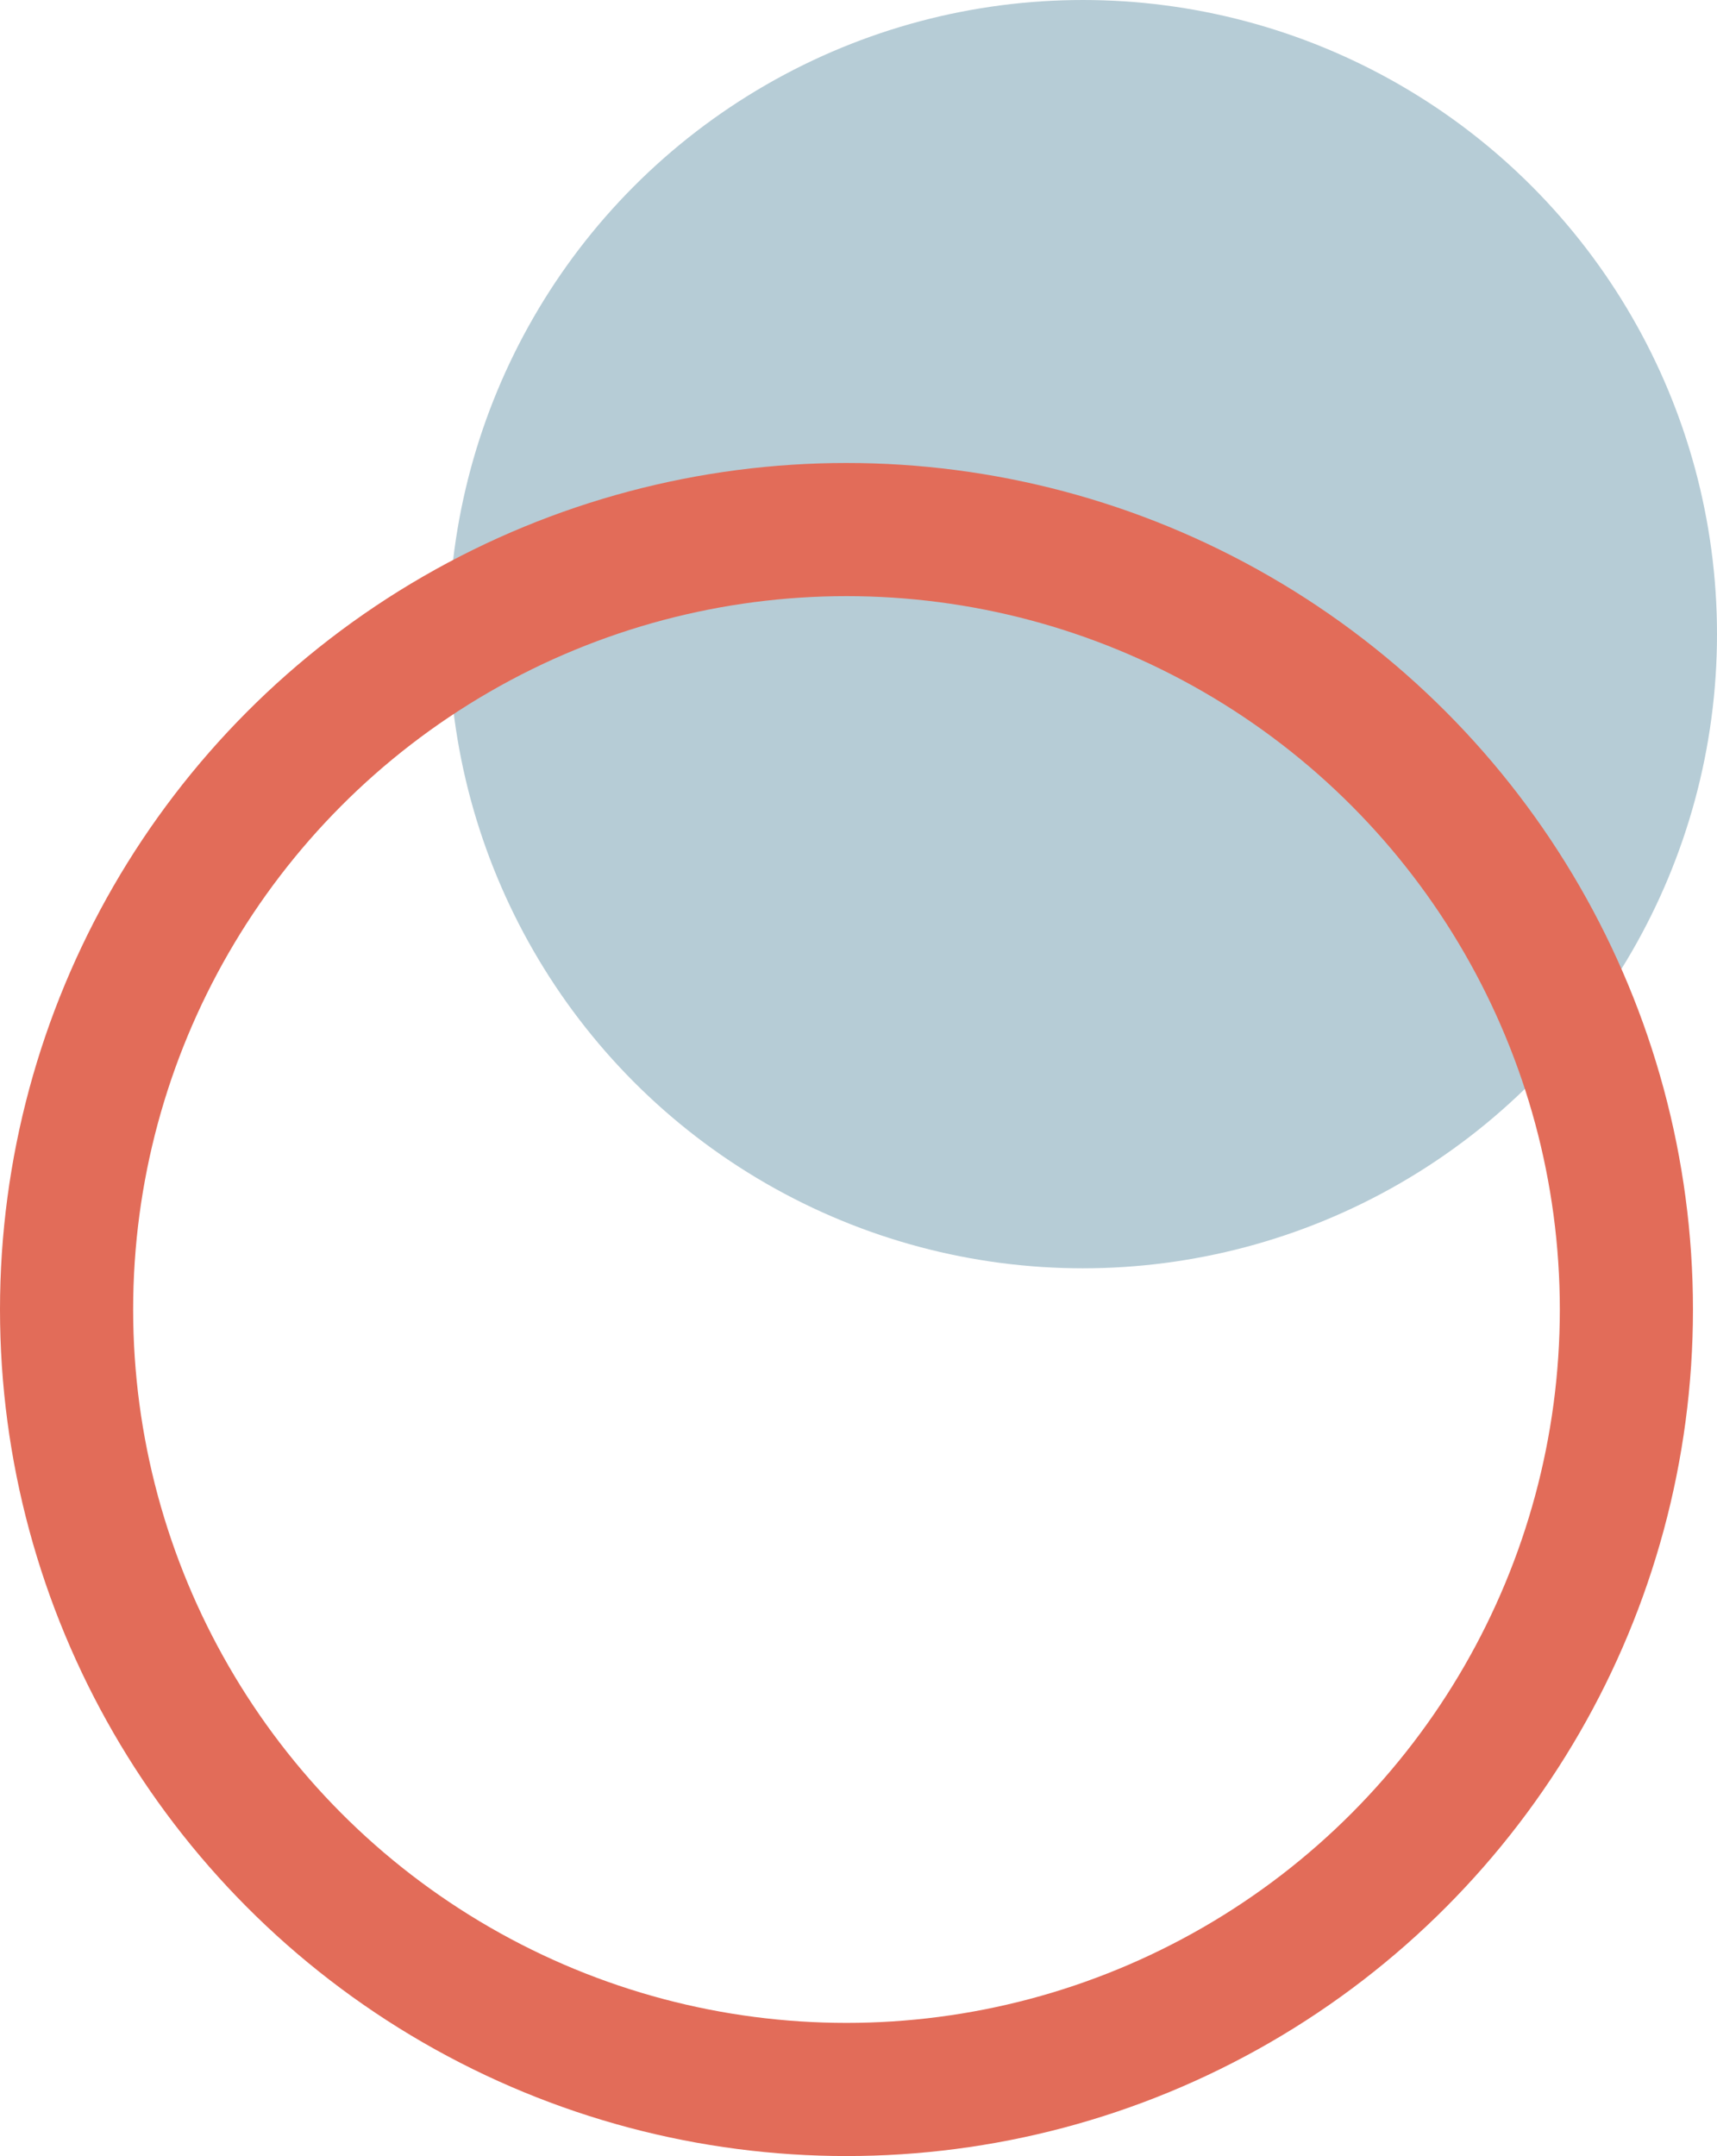
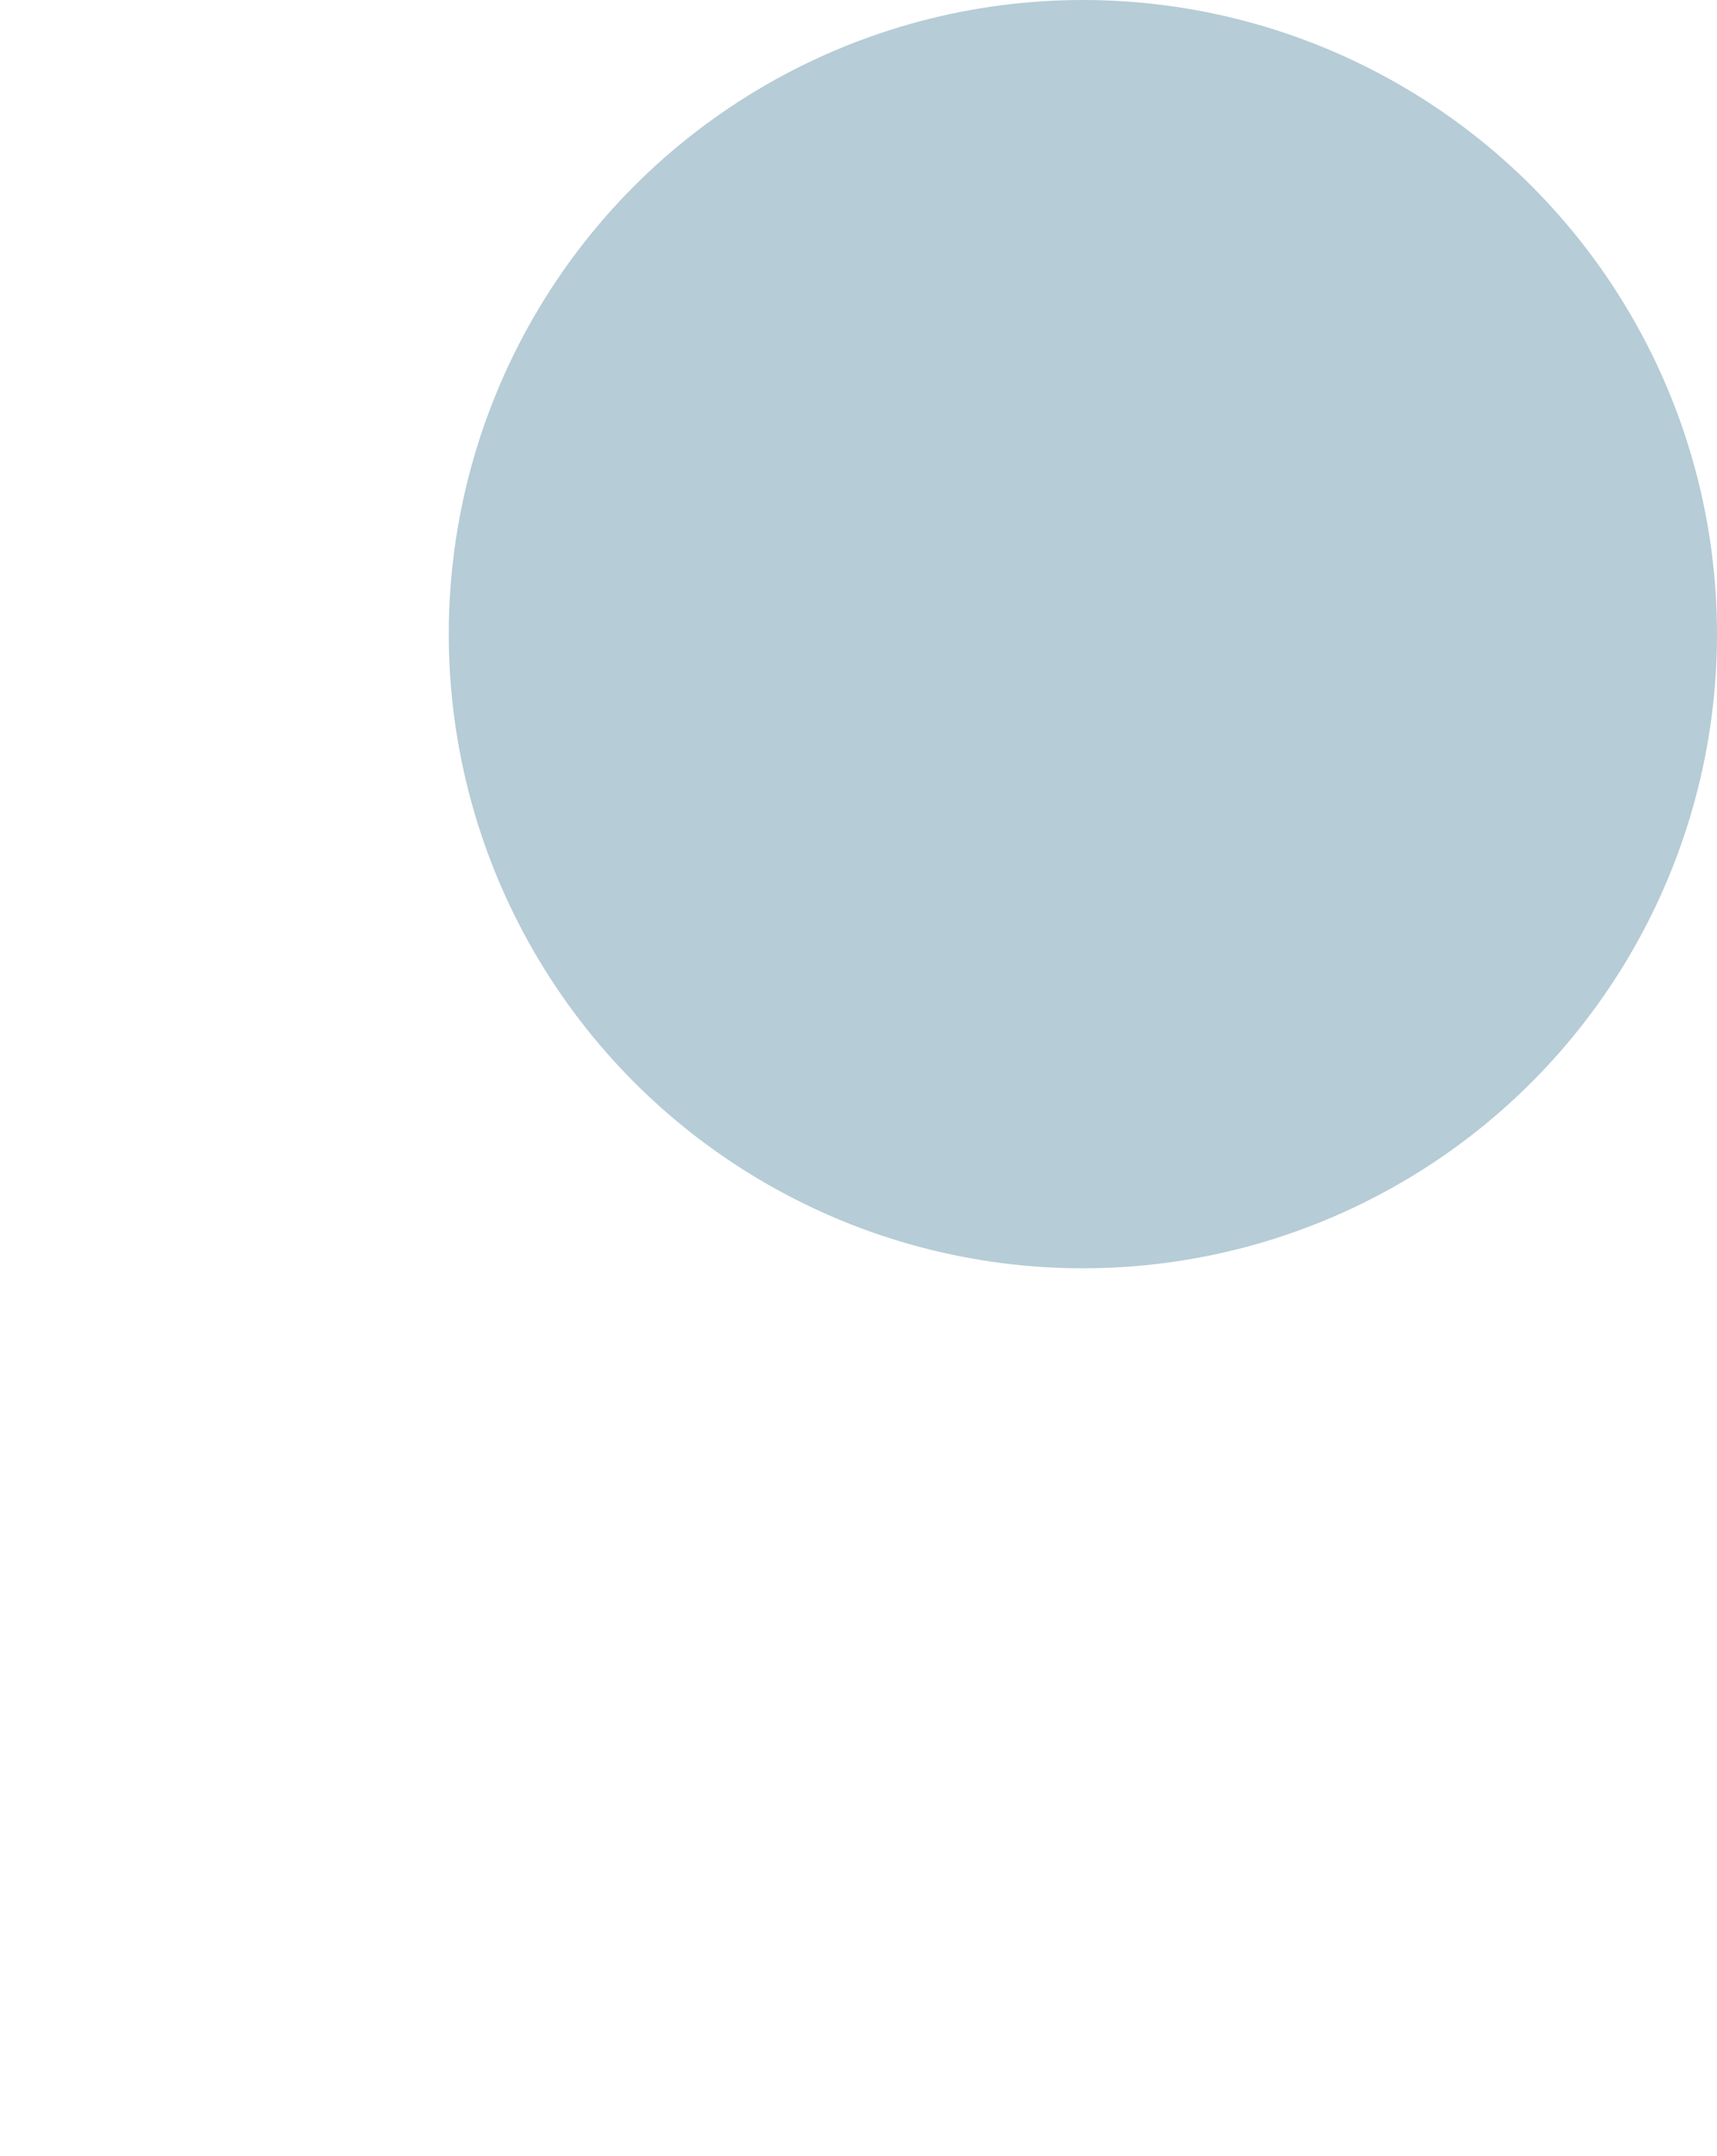
<svg xmlns="http://www.w3.org/2000/svg" id="a" width="257.91" height="323.84" viewBox="0 0 257.91 323.84">
  <circle cx="162.66" cy="95.25" r="95.25" fill="#b6ccd6" stroke-width="0" />
-   <circle cx="127.15" cy="196.69" r="117.15" fill="none" stroke="#e26c59" stroke-miterlimit="10" stroke-width="20" />
</svg>